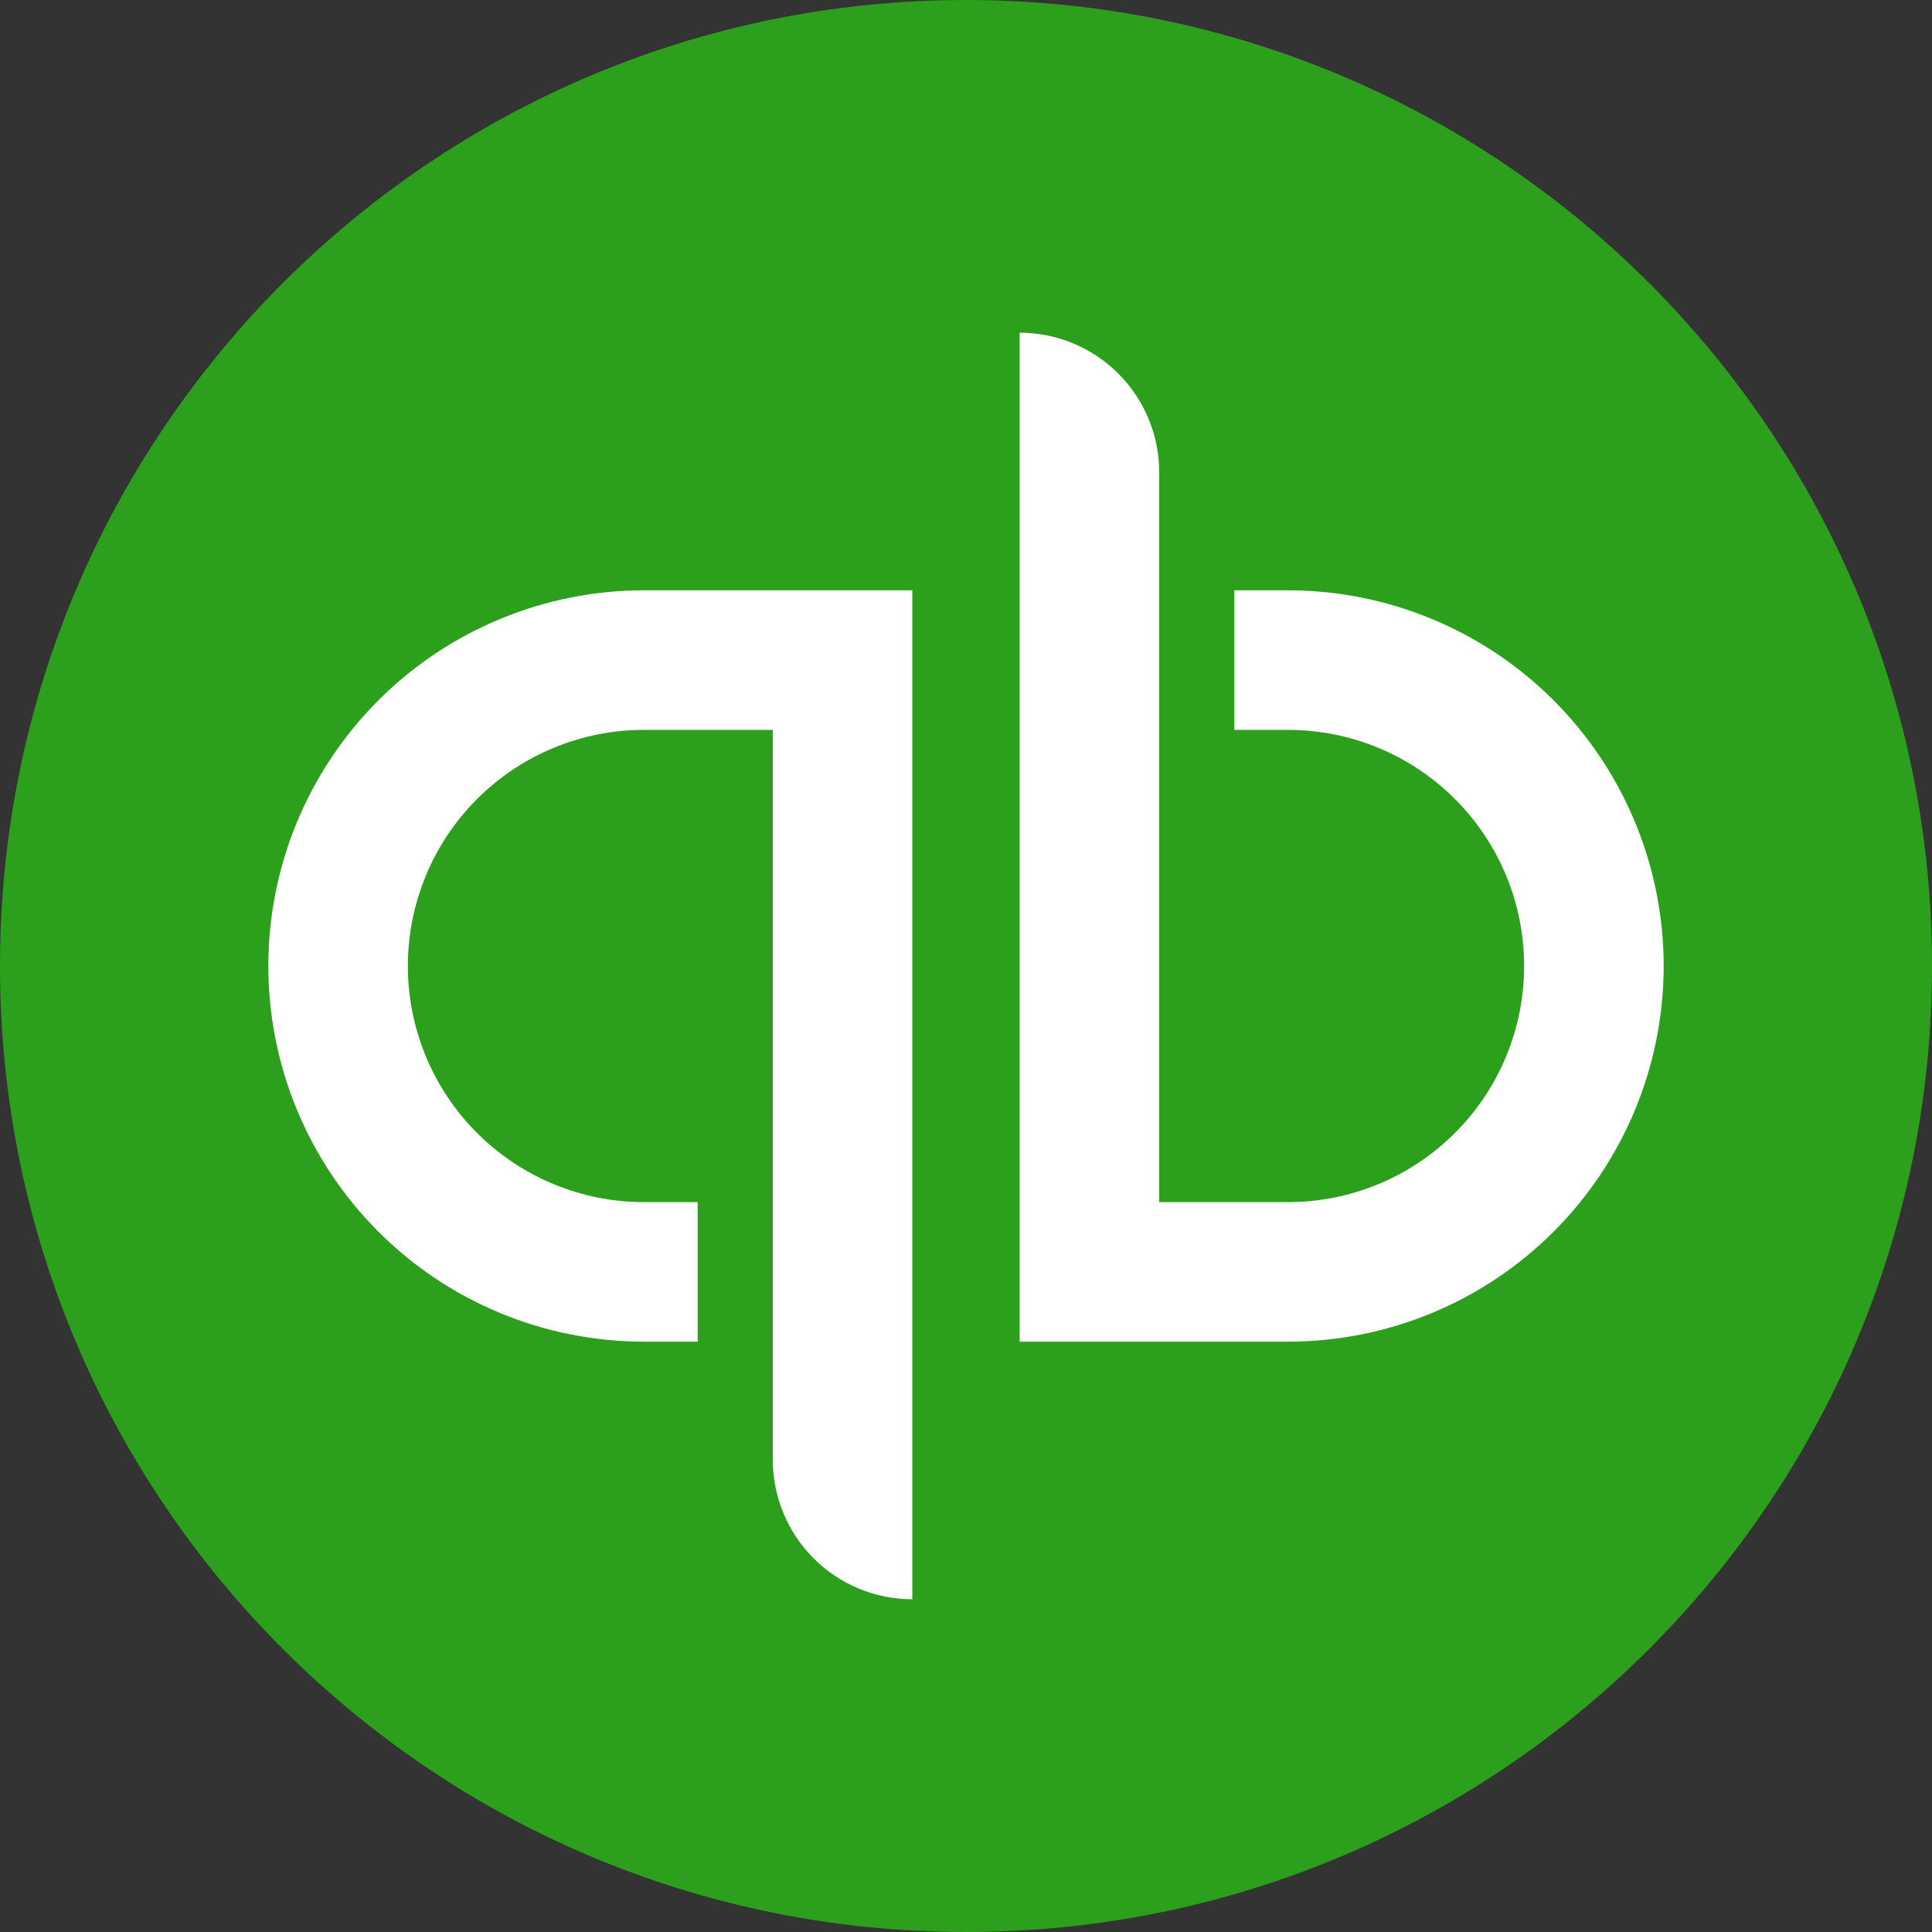
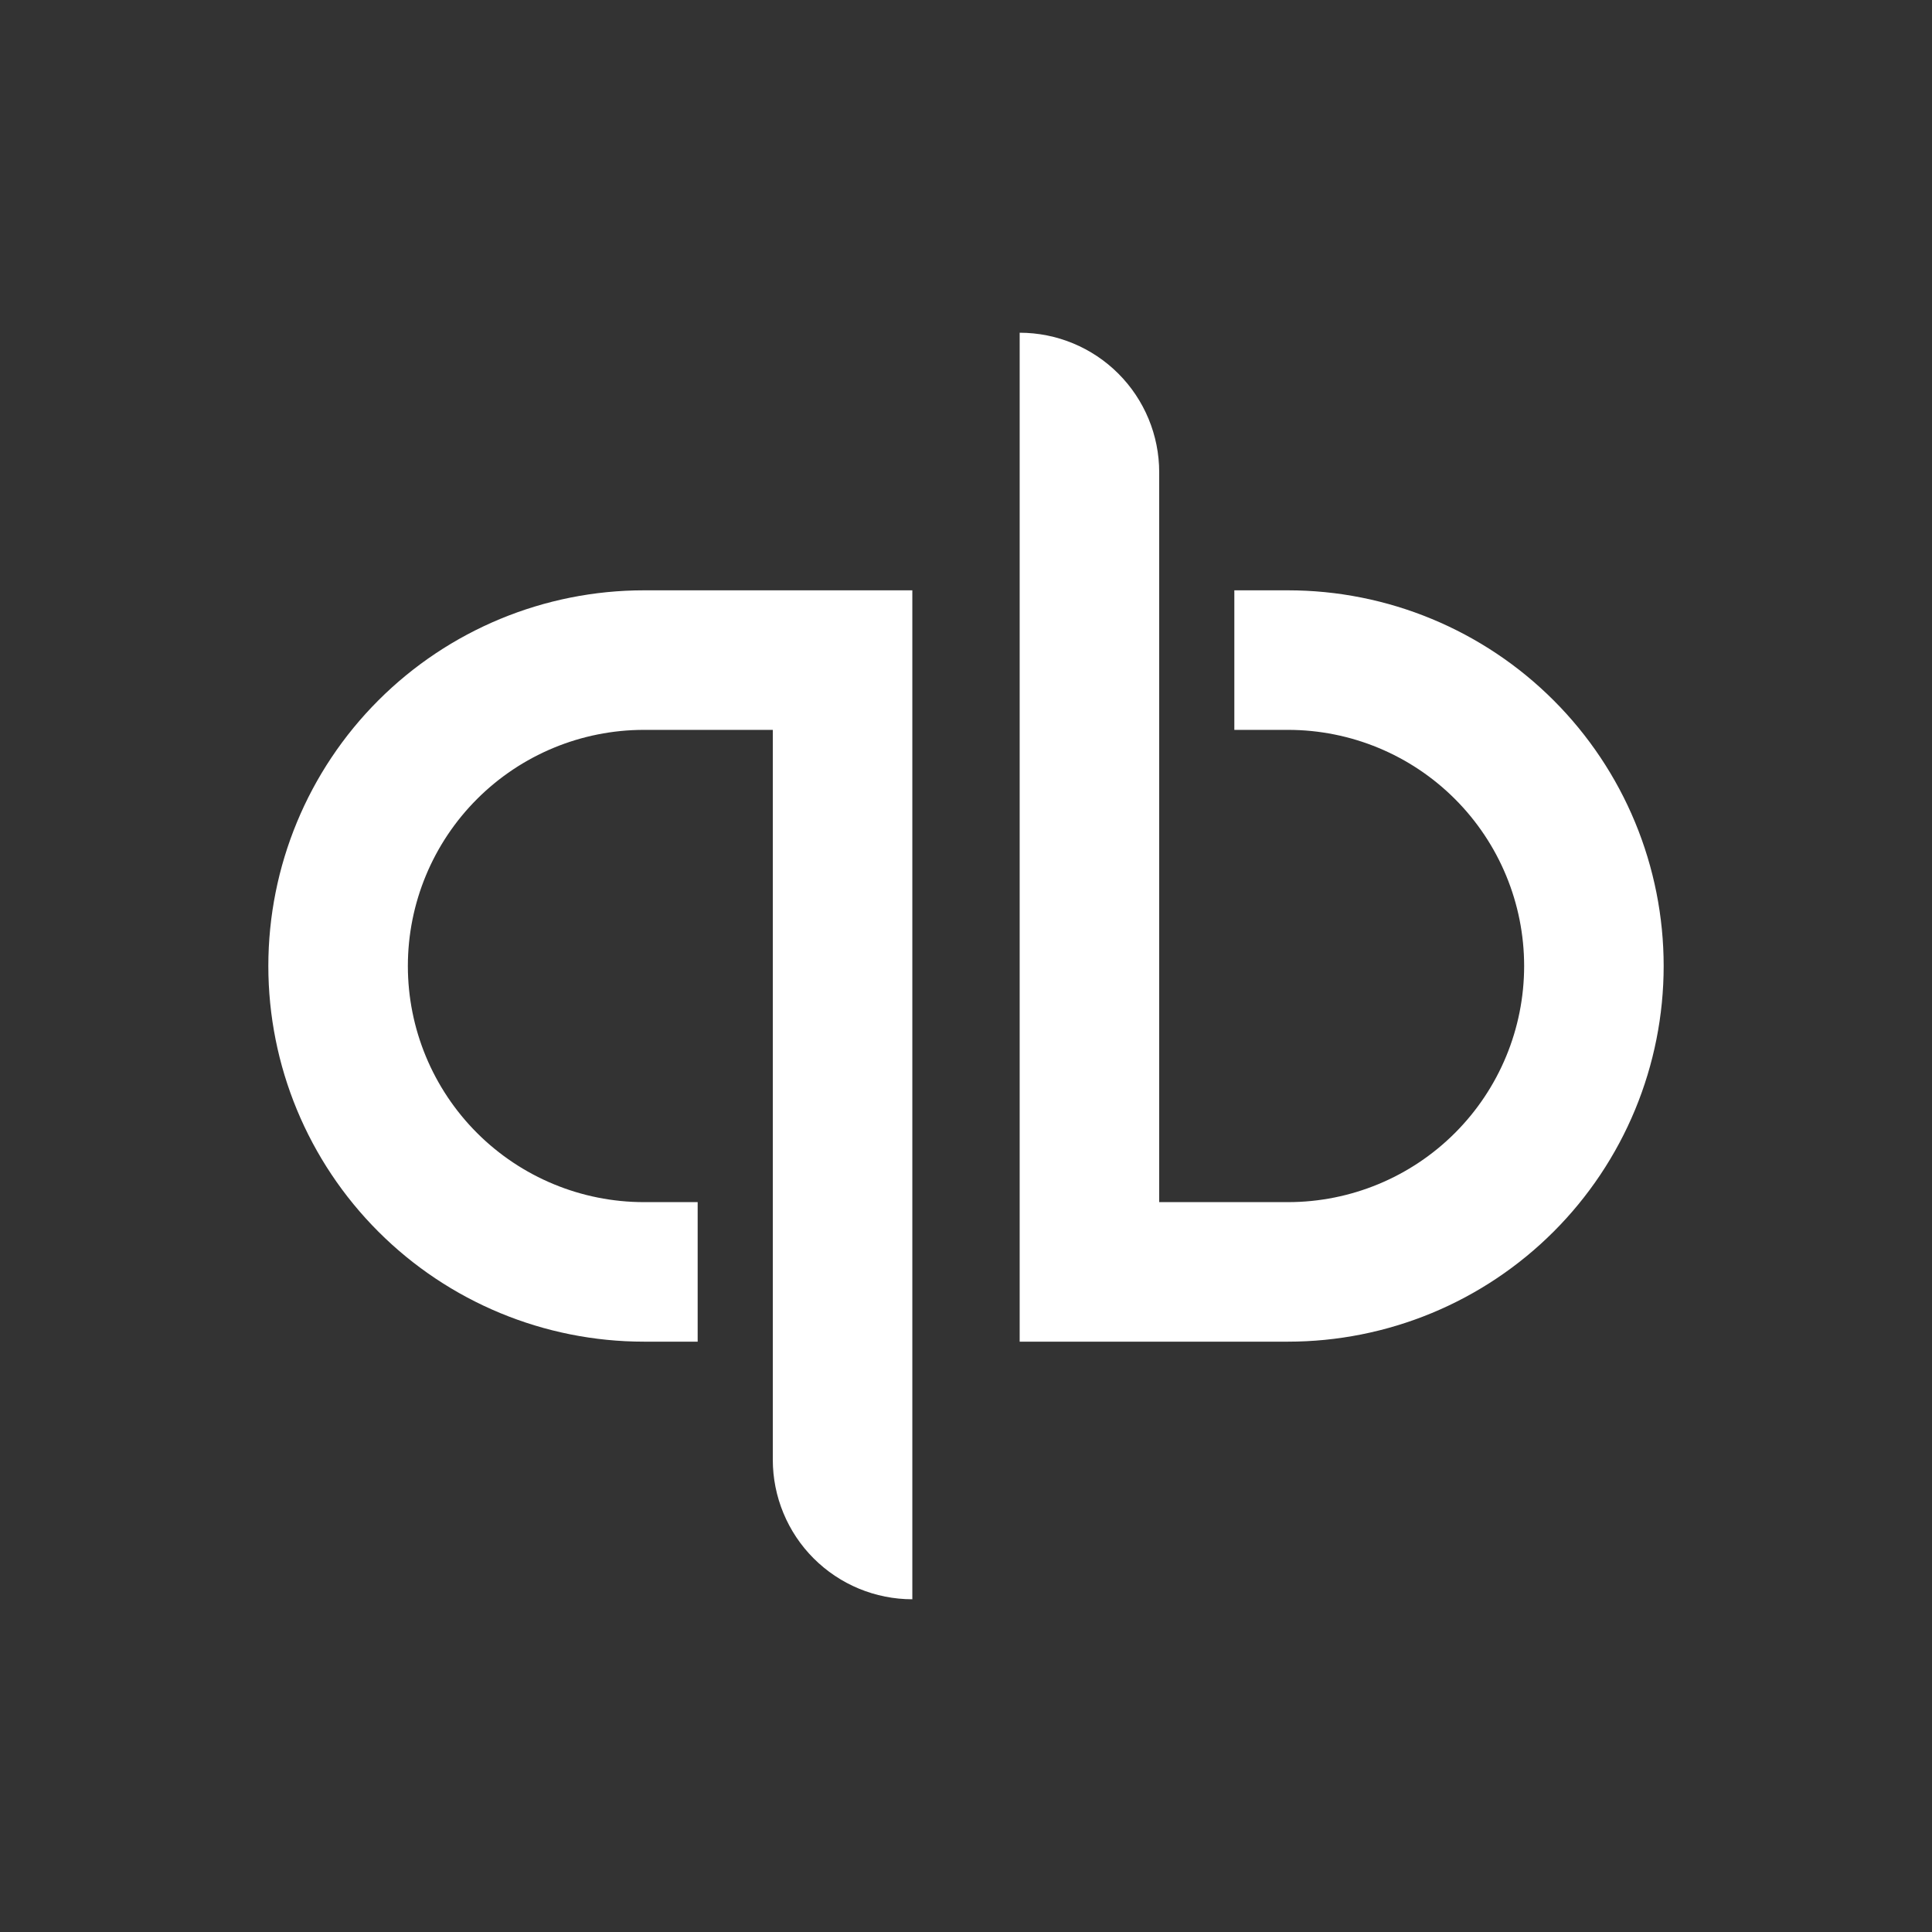
<svg xmlns="http://www.w3.org/2000/svg" width="100" height="100" viewBox="0 0 100 100" fill="none">
  <rect x="0" y="0" width="100" height="100" fill="#333333" stroke="none" />
-   <path d="M50 100C77.614 100 100 77.614 100 50C100 22.386 77.614 0 50 0C22.386 0 0 22.386 0 50C0 77.614 22.386 100 50 100Z" fill="#2CA01C" />
  <path d="M13.889 50C13.889 55.157 15.937 60.103 19.584 63.749C23.23 67.396 28.176 69.444 33.333 69.444H36.111V62.222H33.333C30.092 62.222 26.983 60.934 24.691 58.642C22.399 56.35 21.111 53.242 21.111 50C21.111 46.758 22.399 43.65 24.691 41.358C26.983 39.065 30.092 37.778 33.333 37.778H40V75.555C40 76.504 40.187 77.443 40.55 78.319C40.913 79.196 41.444 79.992 42.115 80.662C42.786 81.333 43.582 81.865 44.458 82.228C45.334 82.591 46.274 82.778 47.222 82.778V30.555H33.333C28.176 30.555 23.23 32.604 19.584 36.251C15.937 39.897 13.889 44.843 13.889 50ZM66.666 30.555H63.889V37.778H66.666C69.908 37.778 73.017 39.065 75.309 41.358C77.601 43.65 78.889 46.758 78.889 50C78.889 53.242 77.601 56.35 75.309 58.642C73.017 60.934 69.908 62.222 66.666 62.222H60V24.444C60 22.529 59.239 20.692 57.884 19.337C56.53 17.983 54.693 17.222 52.778 17.222V69.444H66.666C69.22 69.444 71.748 68.941 74.108 67.964C76.467 66.987 78.61 65.555 80.416 63.749C82.221 61.944 83.654 59.8 84.631 57.441C85.608 55.082 86.111 52.553 86.111 50C86.111 47.447 85.608 44.918 84.631 42.559C83.654 40.2 82.221 38.056 80.416 36.251C78.61 34.445 76.467 33.013 74.108 32.036C71.748 31.058 69.22 30.555 66.666 30.555Z" fill="white" />
</svg>